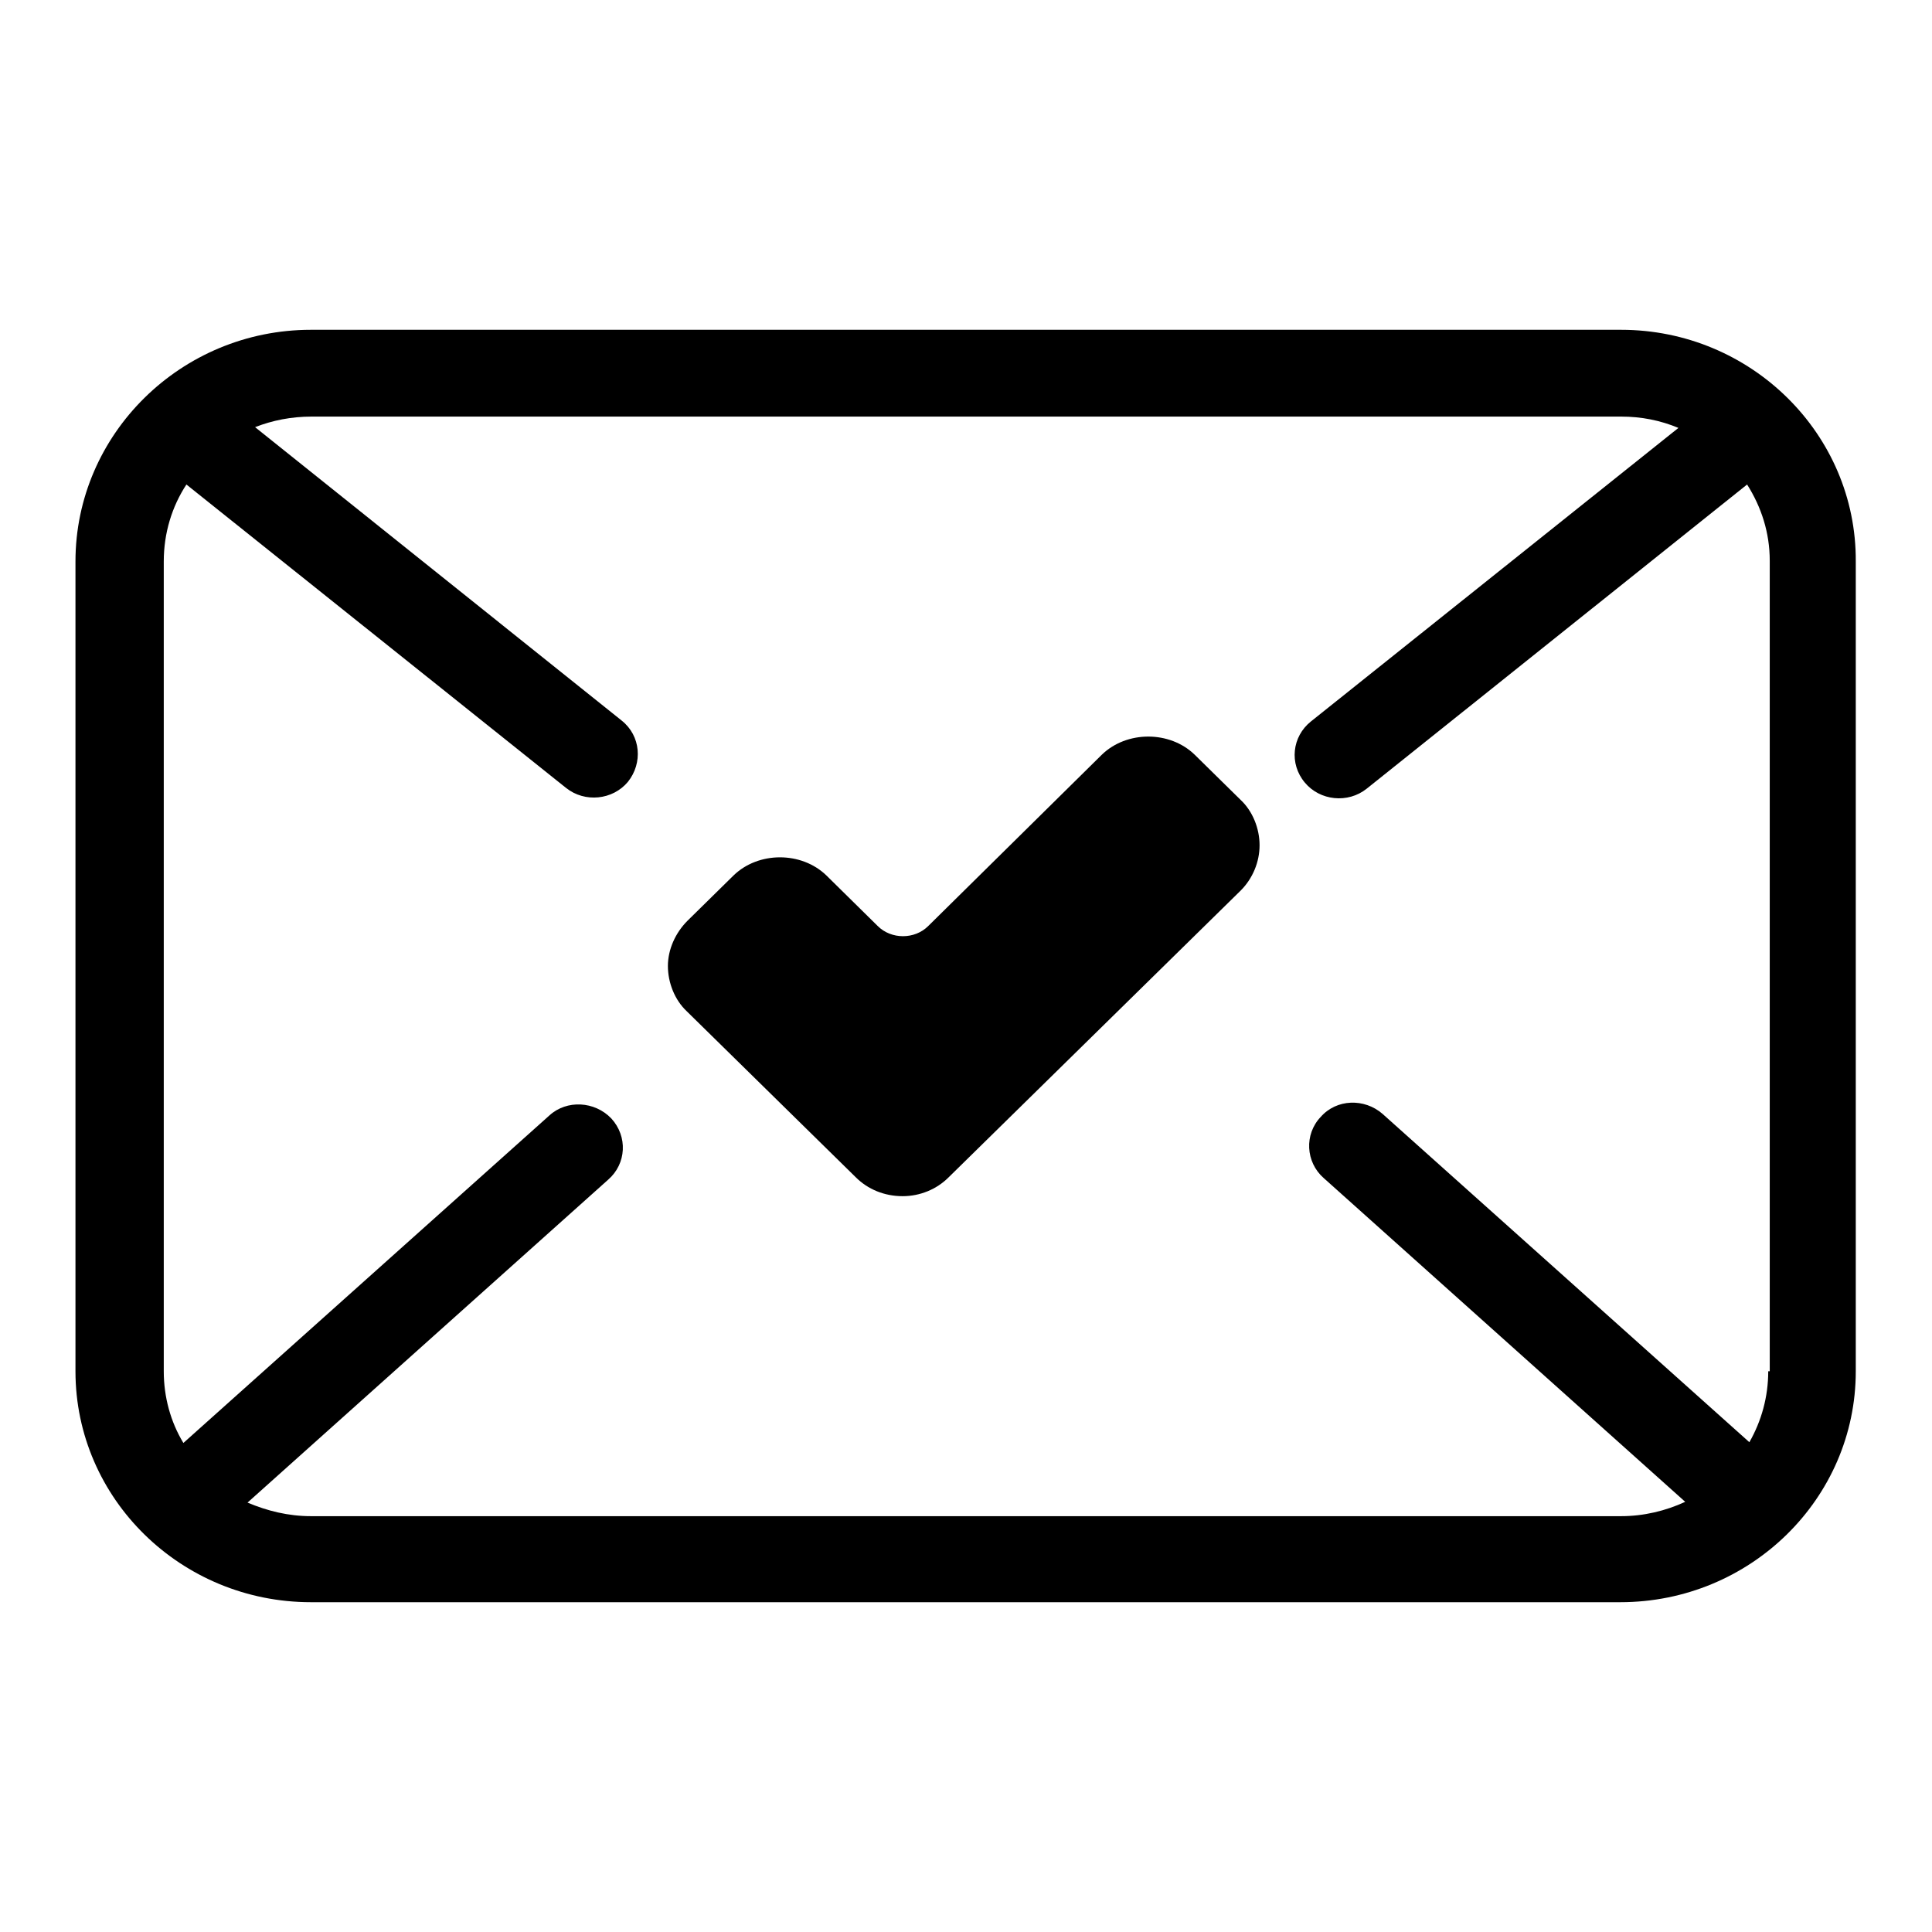
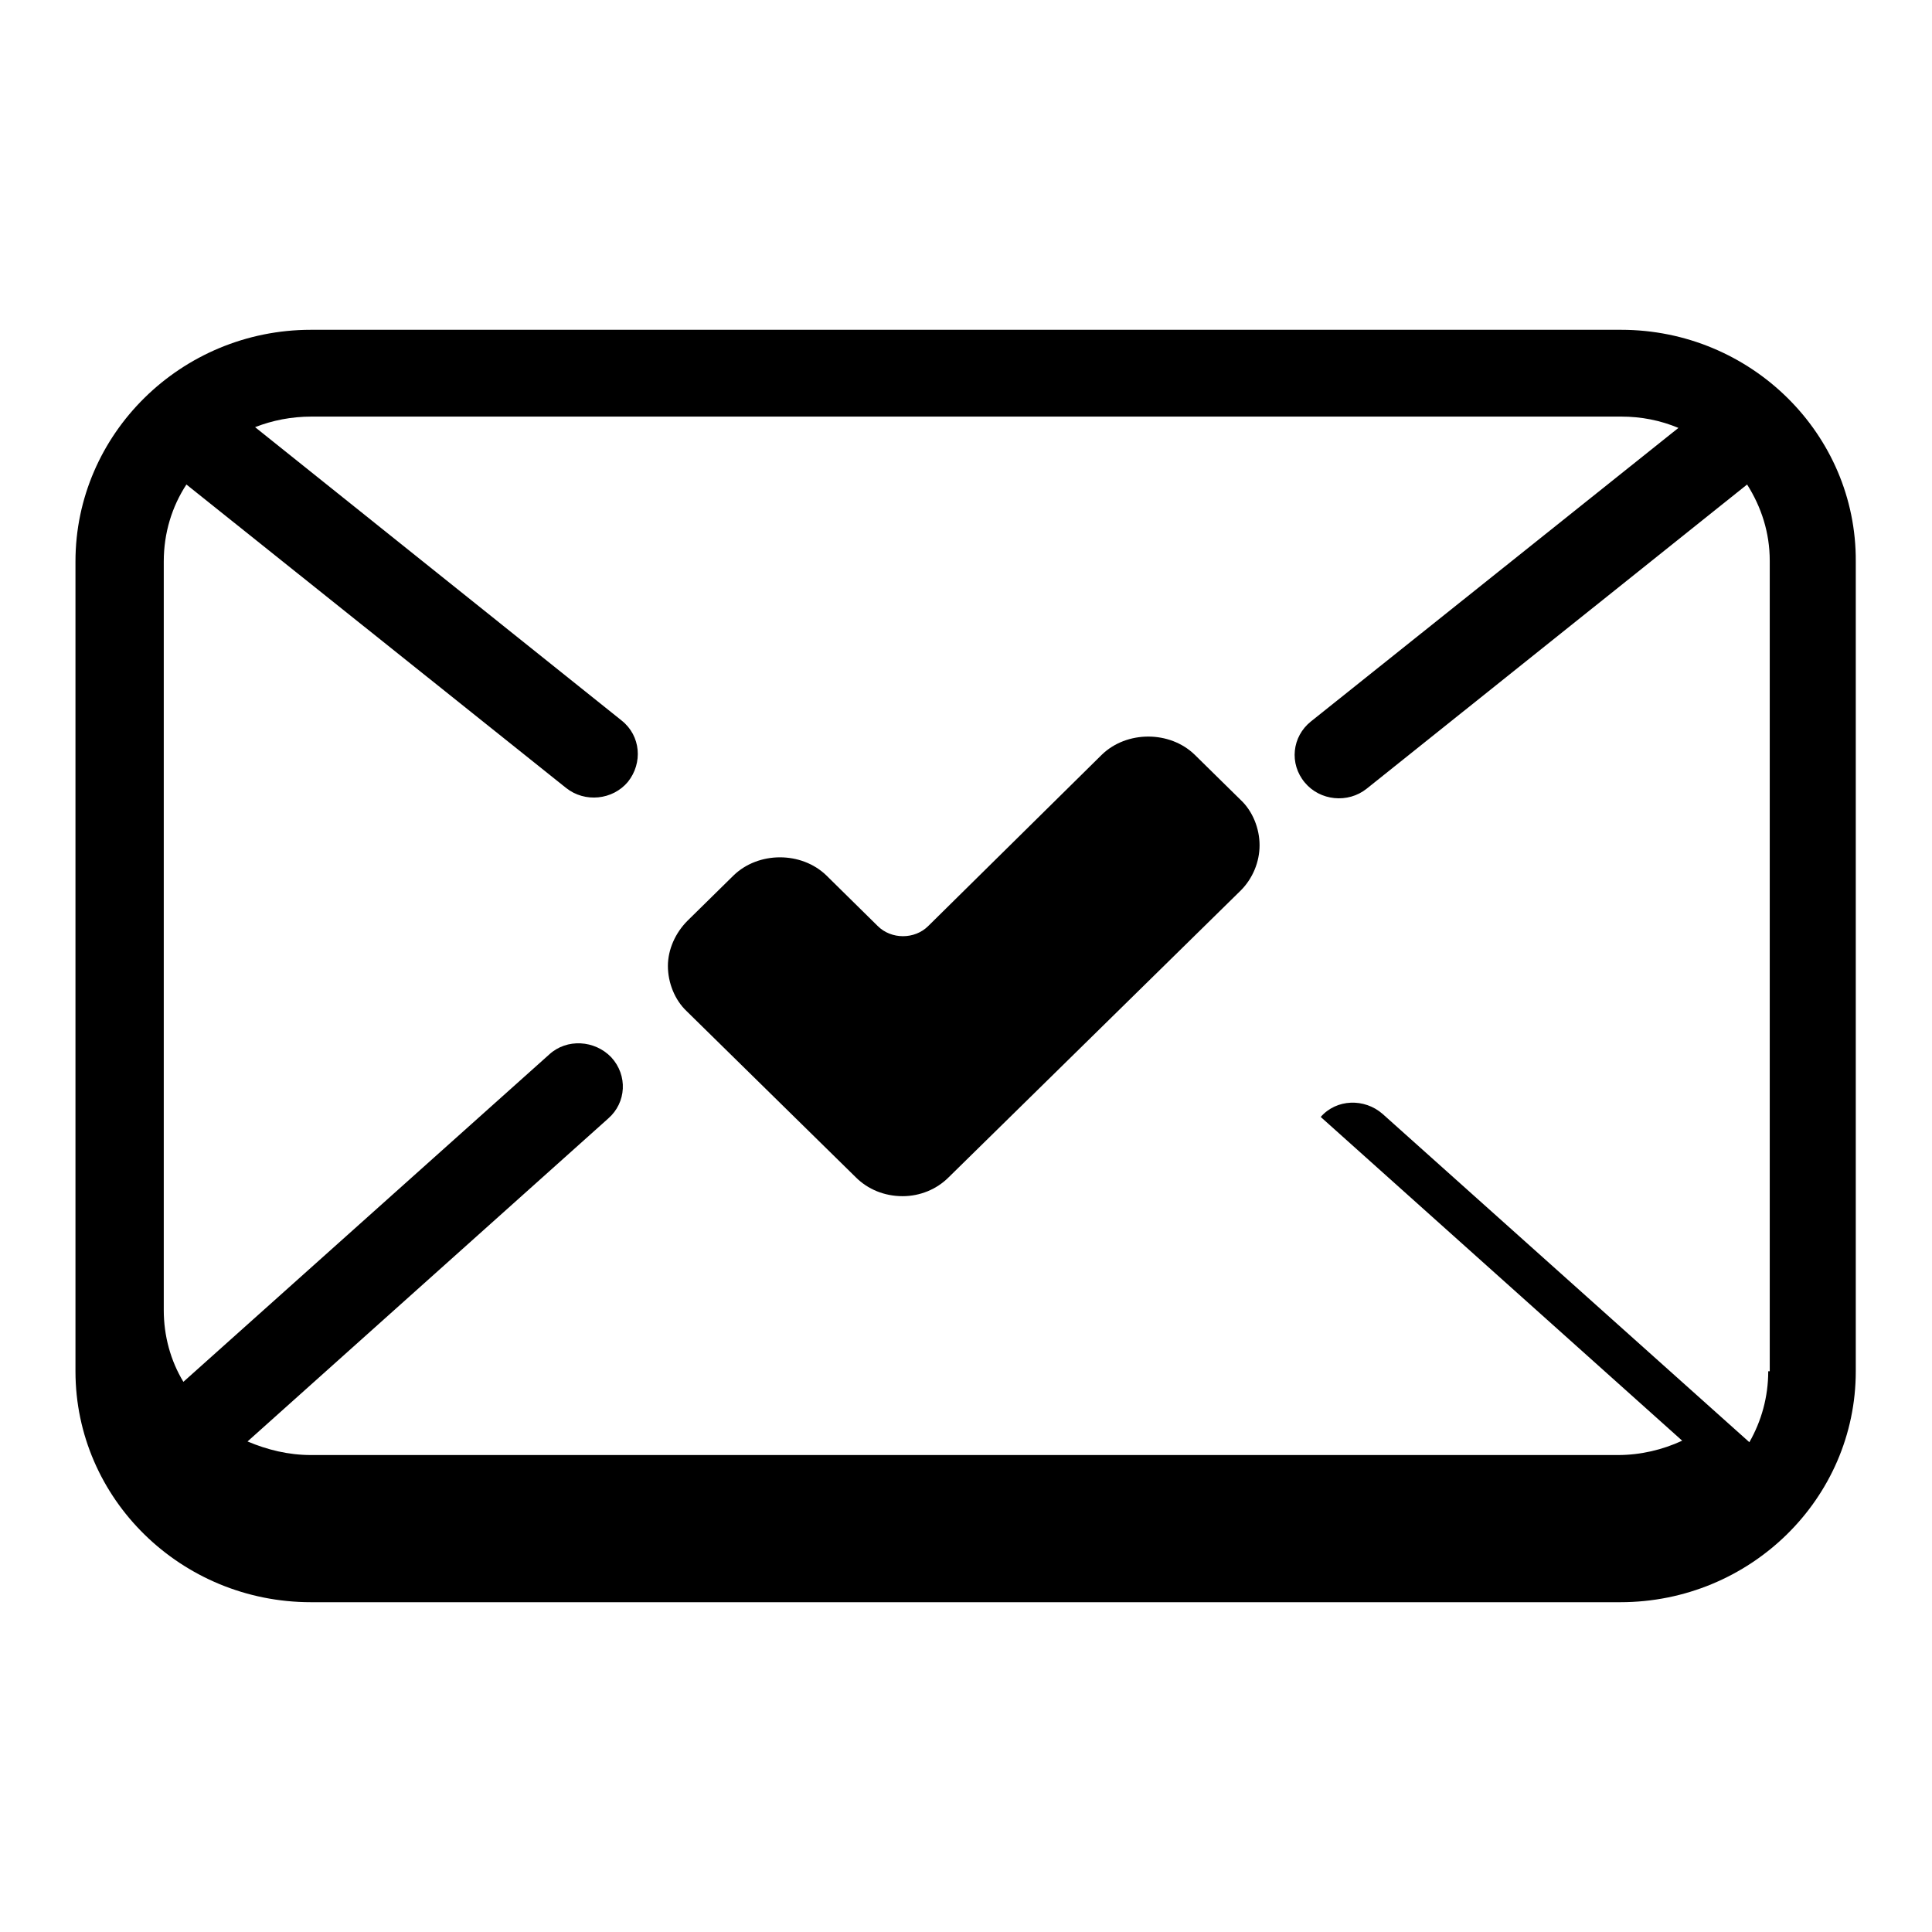
<svg xmlns="http://www.w3.org/2000/svg" version="1.1" x="0px" y="0px" viewBox="0 0 256 256" enable-background="new 0 0 256 256" xml:space="preserve">
  <g>
-     <path fill="#000000" d="M214.8,43.7H41.2C24,43.7,10,57.5,10,74.4v107.3c0,16.9,14,30.6,31.2,30.6h173.5 c17.2,0,31.2-13.7,31.2-30.6V74.4C246,57.5,232,43.7,214.8,43.7L214.8,43.7z M234.3,181.7c0,3.4-0.9,6.6-2.5,9.4l-48.6-43.5 c-2.4-2.1-6.1-2-8.2,0.4c-2.2,2.3-2,6,0.4,8.1l47.9,42.9c-2.6,1.2-5.5,1.9-8.5,1.9H41.2c-3,0-5.8-0.7-8.4-1.8l47.8-42.8 c2.4-2.1,2.6-5.7,0.4-8.1c-2.2-2.3-5.9-2.5-8.2-0.4l-48.5,43.4c-1.7-2.8-2.6-6.1-2.6-9.5V74.4c0-3.8,1.1-7.3,3-10.2L75,104.4 c2.5,2,6.2,1.6,8.2-0.8c2-2.5,1.7-6.1-0.8-8.1L33.8,56.6c2.3-0.9,4.8-1.4,7.5-1.4h173.5c2.7,0,5.2,0.5,7.6,1.5l-48.7,38.9 c-2.5,2-2.9,5.6-0.8,8.1c2,2.4,5.7,2.8,8.2,0.8l50.4-40.3c1.9,3,3,6.4,3,10.1V181.7L234.3,181.7z M158.3,100c-3.3-3.2-9-3.2-12.3,0 l-23,22.7c-1.8,1.8-4.9,1.8-6.7,0l-6.8-6.7c-3.3-3.2-9-3.2-12.3,0l-6.1,6c-1.6,1.6-2.6,3.8-2.6,6c0,2.2,0.9,4.5,2.5,6l22.4,22 c1.6,1.6,3.8,2.5,6.2,2.5c2.3,0,4.5-0.9,6.1-2.5l38.7-38c1.6-1.6,2.5-3.8,2.5-6s-0.9-4.5-2.5-6L158.3,100z" />
+     <path fill="#000000" d="M214.8,43.7H41.2C24,43.7,10,57.5,10,74.4v107.3c0,16.9,14,30.6,31.2,30.6h173.5 c17.2,0,31.2-13.7,31.2-30.6V74.4C246,57.5,232,43.7,214.8,43.7L214.8,43.7z M234.3,181.7c0,3.4-0.9,6.6-2.5,9.4l-48.6-43.5 c-2.4-2.1-6.1-2-8.2,0.4l47.9,42.9c-2.6,1.2-5.5,1.9-8.5,1.9H41.2c-3,0-5.8-0.7-8.4-1.8l47.8-42.8 c2.4-2.1,2.6-5.7,0.4-8.1c-2.2-2.3-5.9-2.5-8.2-0.4l-48.5,43.4c-1.7-2.8-2.6-6.1-2.6-9.5V74.4c0-3.8,1.1-7.3,3-10.2L75,104.4 c2.5,2,6.2,1.6,8.2-0.8c2-2.5,1.7-6.1-0.8-8.1L33.8,56.6c2.3-0.9,4.8-1.4,7.5-1.4h173.5c2.7,0,5.2,0.5,7.6,1.5l-48.7,38.9 c-2.5,2-2.9,5.6-0.8,8.1c2,2.4,5.7,2.8,8.2,0.8l50.4-40.3c1.9,3,3,6.4,3,10.1V181.7L234.3,181.7z M158.3,100c-3.3-3.2-9-3.2-12.3,0 l-23,22.7c-1.8,1.8-4.9,1.8-6.7,0l-6.8-6.7c-3.3-3.2-9-3.2-12.3,0l-6.1,6c-1.6,1.6-2.6,3.8-2.6,6c0,2.2,0.9,4.5,2.5,6l22.4,22 c1.6,1.6,3.8,2.5,6.2,2.5c2.3,0,4.5-0.9,6.1-2.5l38.7-38c1.6-1.6,2.5-3.8,2.5-6s-0.9-4.5-2.5-6L158.3,100z" />
  </g>
</svg>